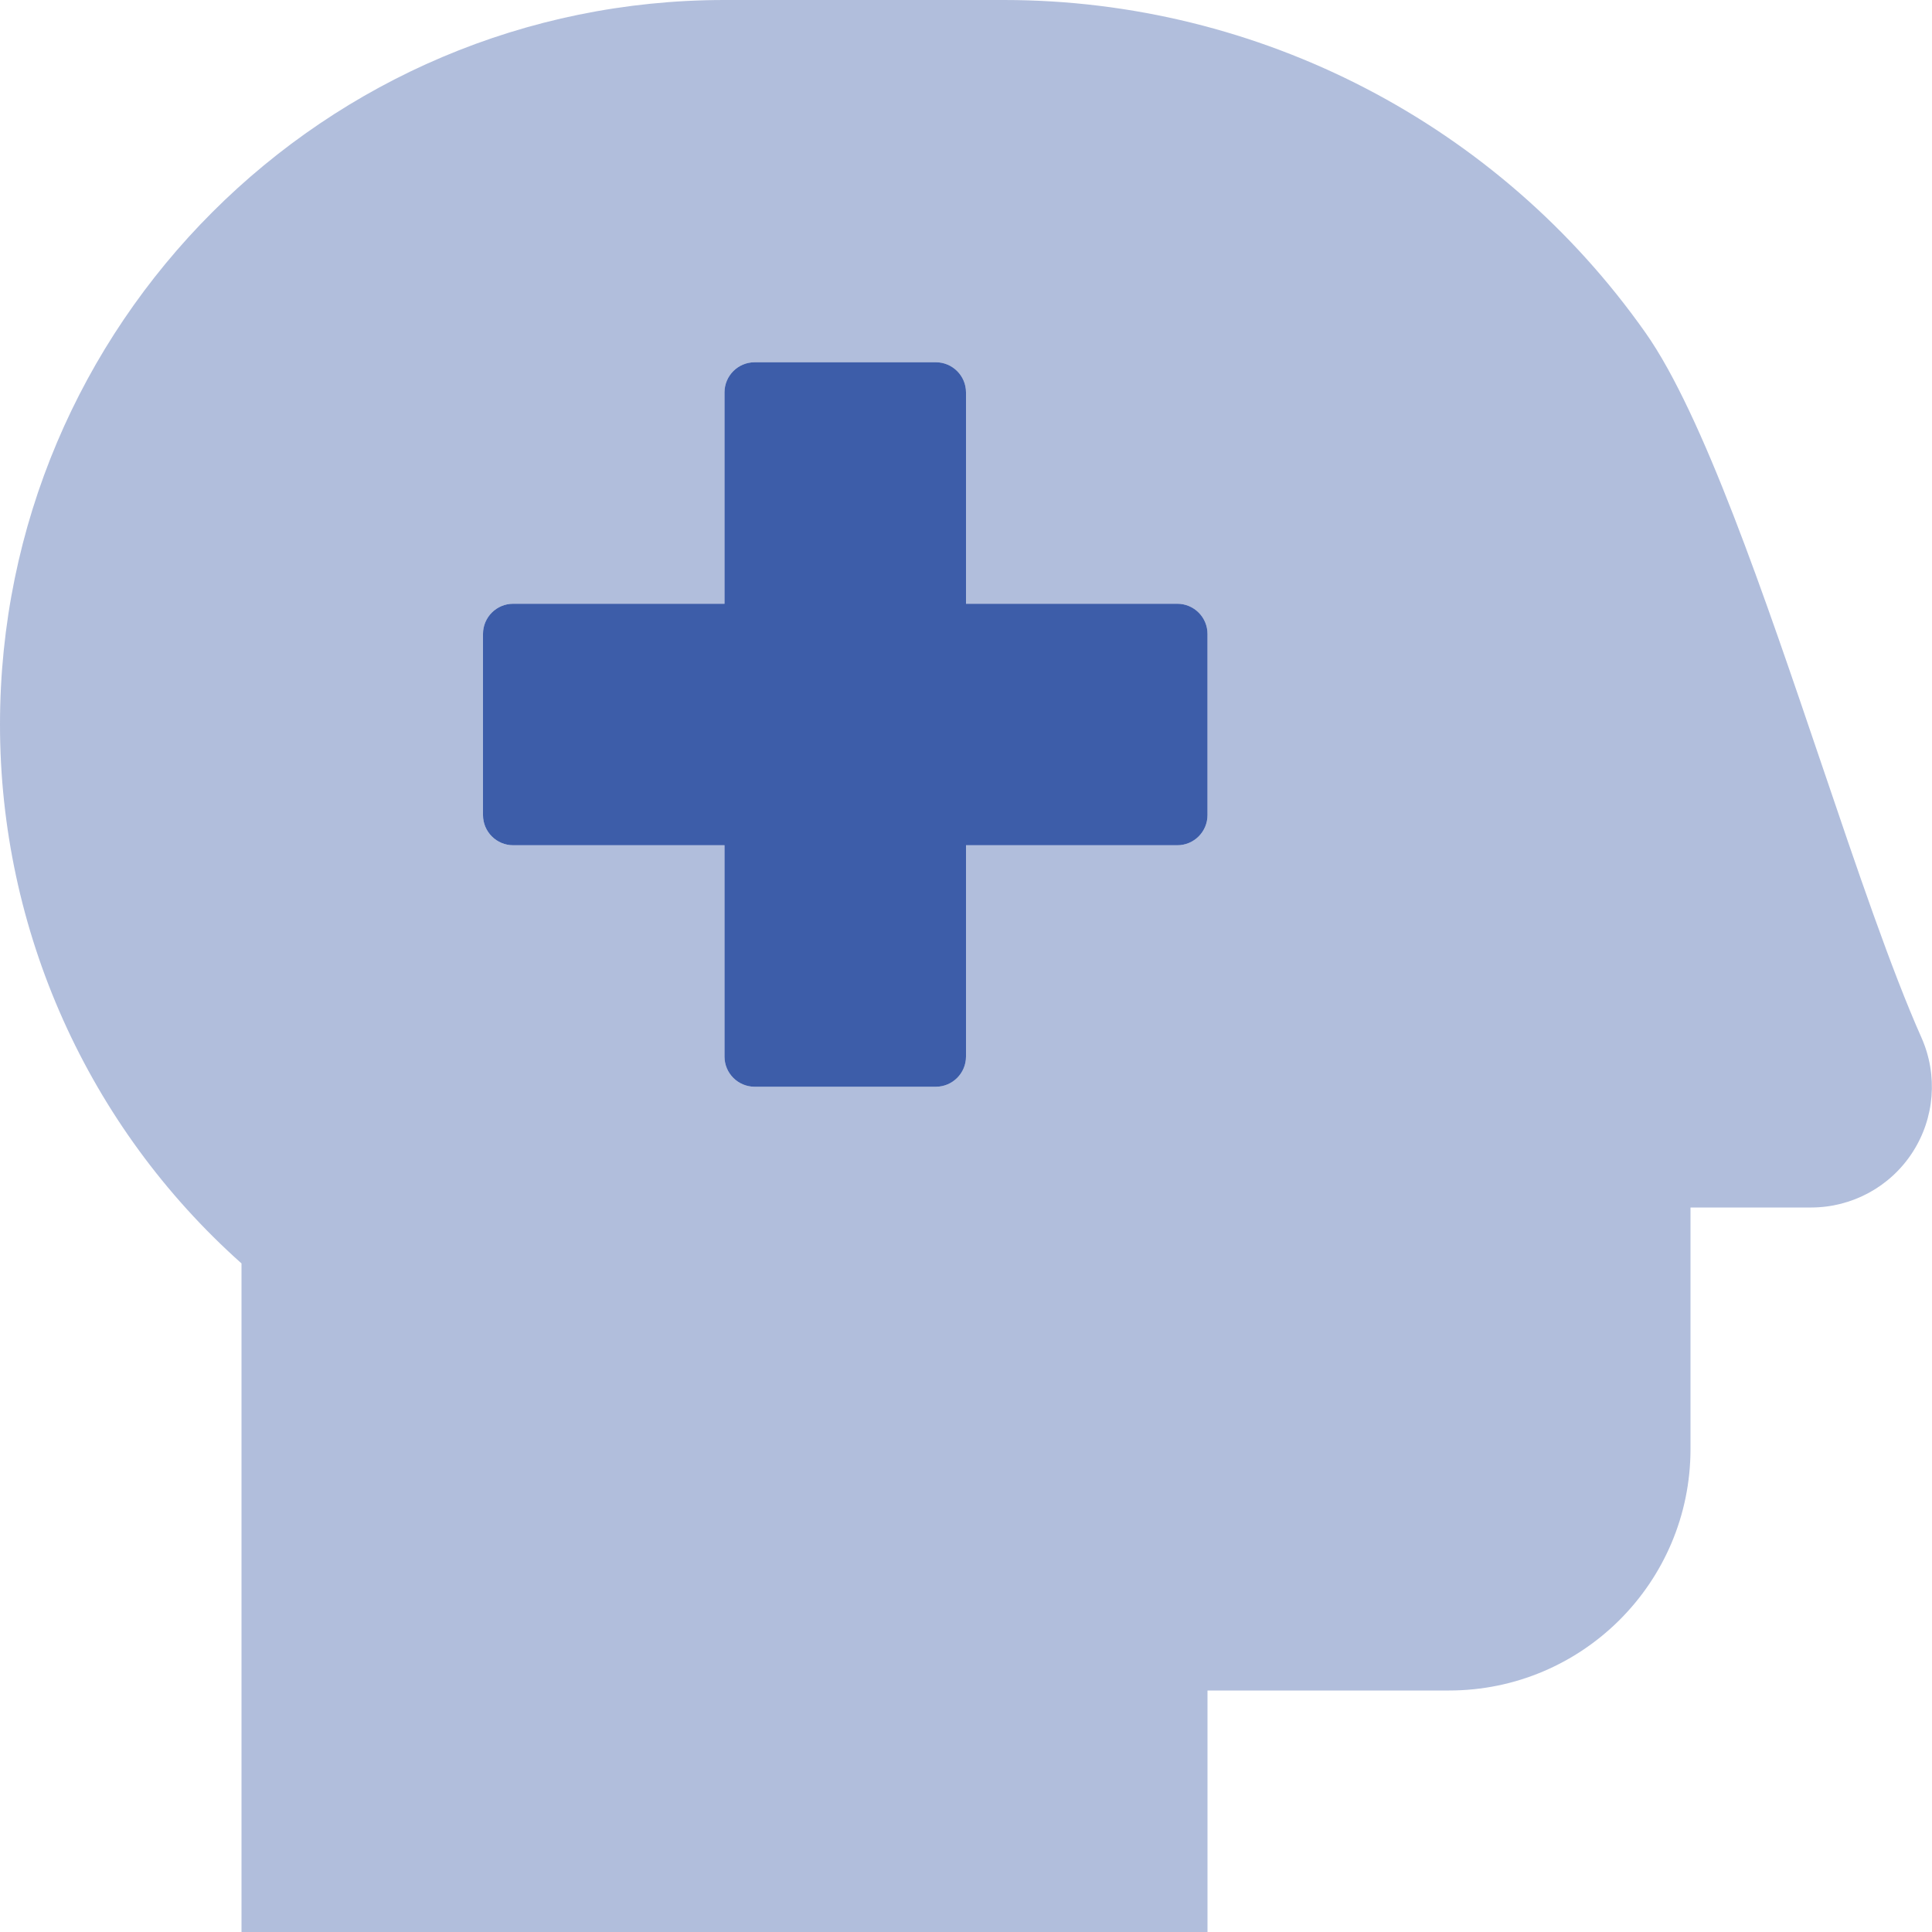
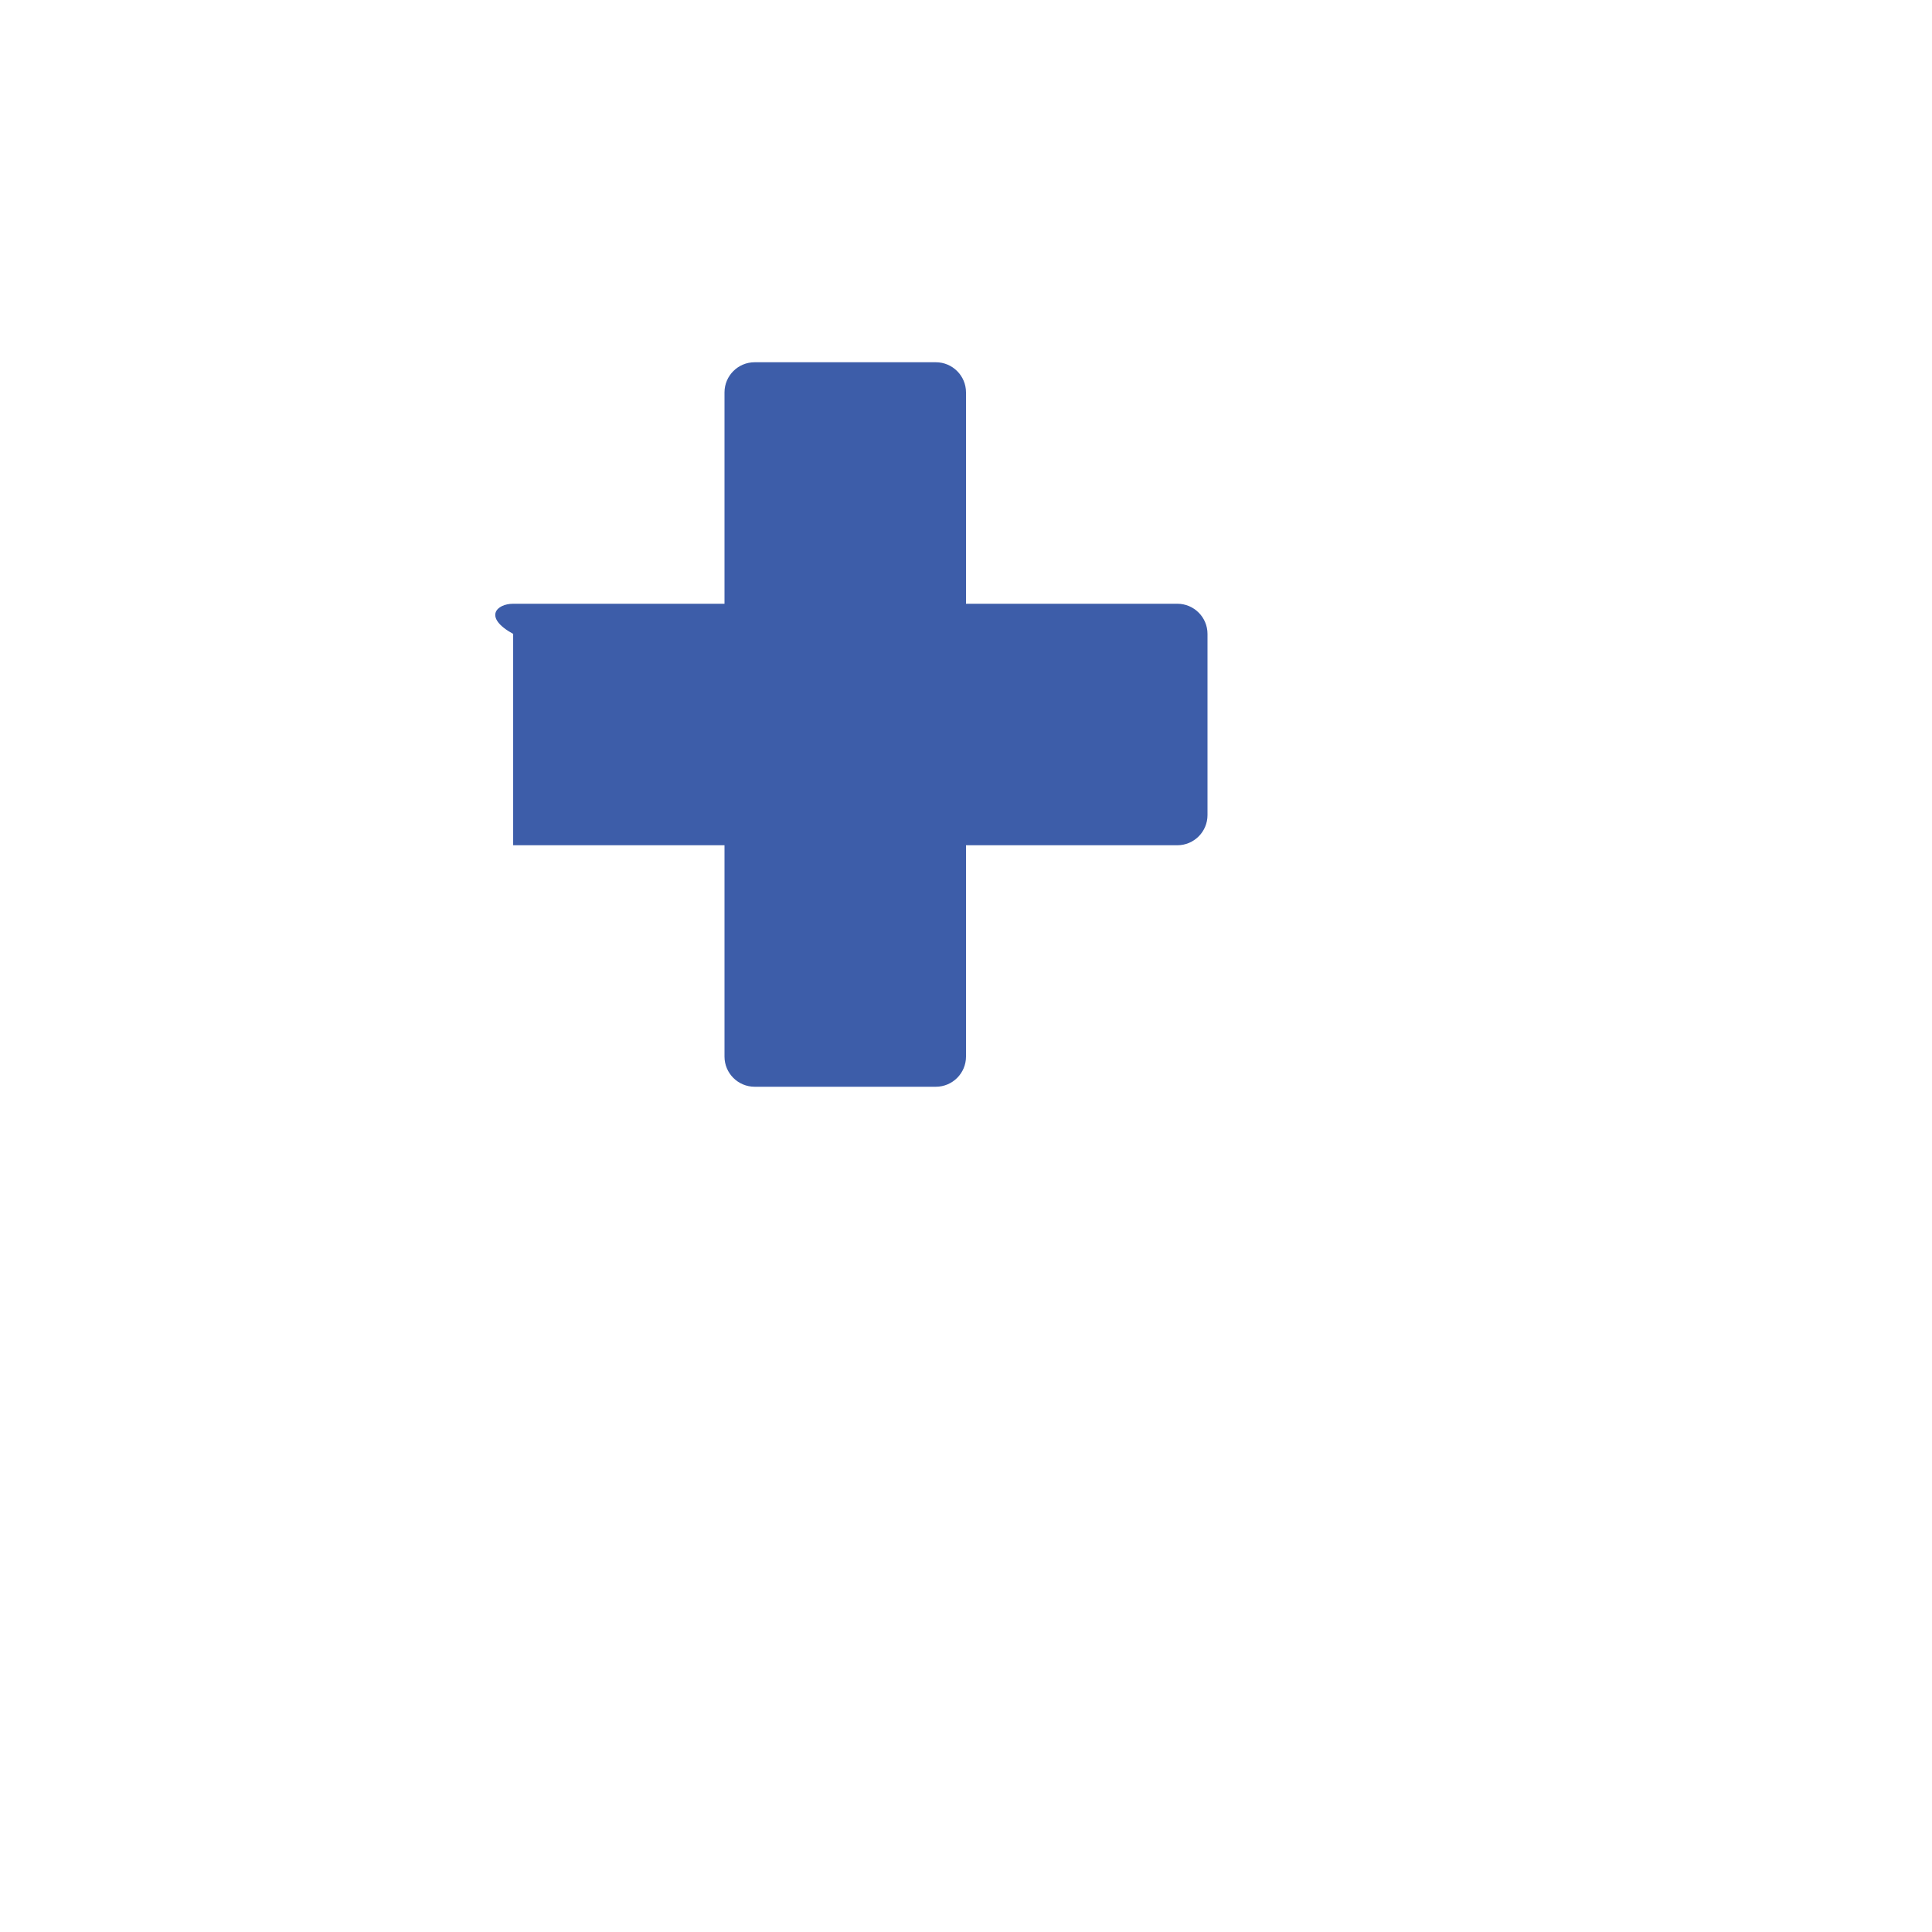
<svg xmlns="http://www.w3.org/2000/svg" width="36" height="36" viewBox="0 0 36 36" fill="none">
  <g id="Group">
-     <path id="Shape" opacity="0.4" fill-rule="evenodd" clip-rule="evenodd" d="M33.941 14.235C34.605 16.194 35.238 18.063 35.804 19.336C36.113 20.032 36.05 20.837 35.635 21.475C35.221 22.114 34.511 22.499 33.75 22.5H31.5V27C31.5 29.485 29.485 31.5 27 31.5H22.5V36H4.5V23.542C1.637 20.99 -0.001 17.336 2.12697e-07 13.5C2.12697e-07 6.047 6.047 0 13.5 0H18.709C23.467 0.001 27.927 2.315 30.665 6.205C31.732 7.722 32.876 11.094 33.941 14.235ZM21.938 15.75C22.248 15.75 22.5 15.498 22.5 15.188V11.812C22.5 11.502 22.248 11.25 21.938 11.25H18V7.312C18 7.002 17.748 6.75 17.438 6.75H14.062C13.752 6.75 13.5 7.002 13.5 7.312V11.25H9.562C9.252 11.25 9 11.502 9 11.812V15.188C9 15.498 9.252 15.75 9.562 15.75H13.5V19.688C13.5 19.998 13.752 20.25 14.062 20.25H17.438C17.748 20.25 18 19.998 18 19.688V15.75H21.938Z" fill="#3D5DA9" />
-     <path id="Path" d="M22.5 15.188C22.5 15.498 22.248 15.75 21.938 15.75H18V19.688C18 19.998 17.748 20.25 17.438 20.25H14.062C13.752 20.25 13.5 19.998 13.5 19.688V15.75H9.562C9.252 15.75 9 15.498 9 15.188V11.812C9 11.502 9.252 11.25 9.562 11.25H13.5V7.312C13.5 7.002 13.752 6.75 14.062 6.75H17.438C17.748 6.75 18 7.002 18 7.312V11.25H21.938C22.248 11.25 22.5 11.502 22.5 11.812V15.188Z" fill="#3D5DA9" />
+     <path id="Path" d="M22.5 15.188C22.5 15.498 22.248 15.75 21.938 15.75H18V19.688C18 19.998 17.748 20.25 17.438 20.25H14.062C13.752 20.25 13.5 19.998 13.5 19.688V15.75H9.562V11.812C9 11.502 9.252 11.25 9.562 11.25H13.5V7.312C13.5 7.002 13.752 6.75 14.062 6.75H17.438C17.748 6.75 18 7.002 18 7.312V11.25H21.938C22.248 11.25 22.5 11.502 22.5 11.812V15.188Z" fill="#3D5DA9" />
  </g>
</svg>